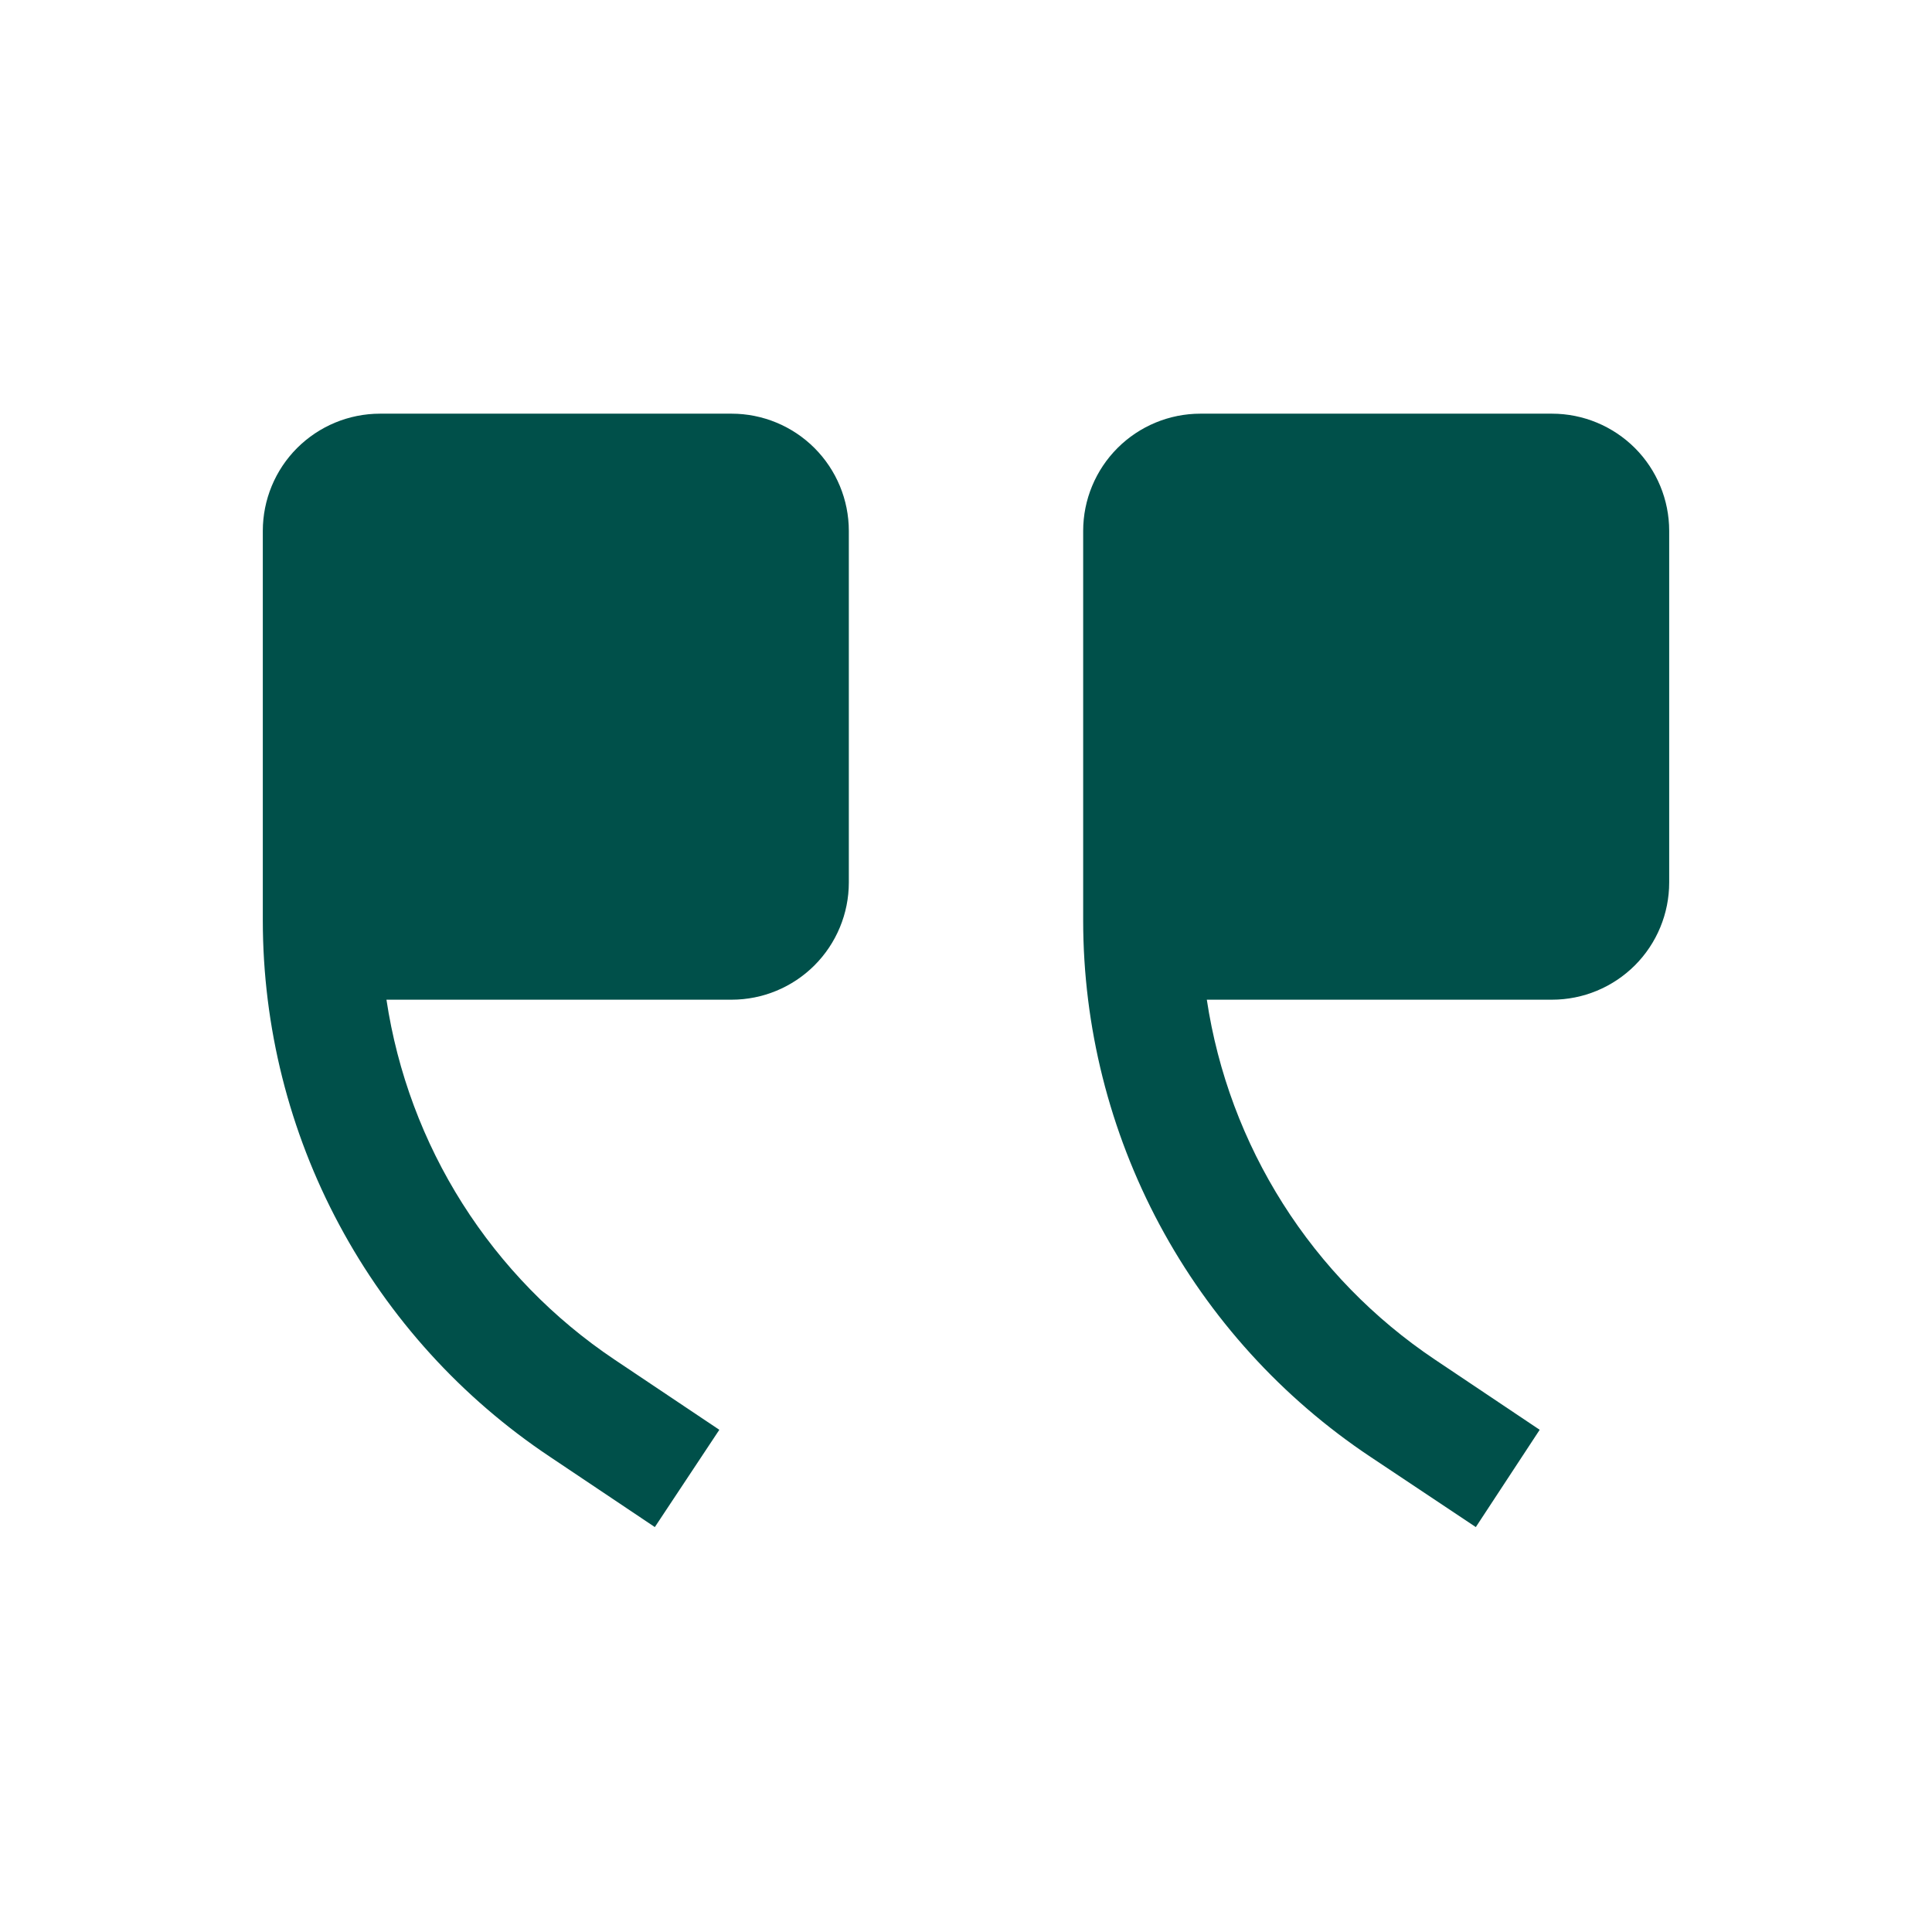
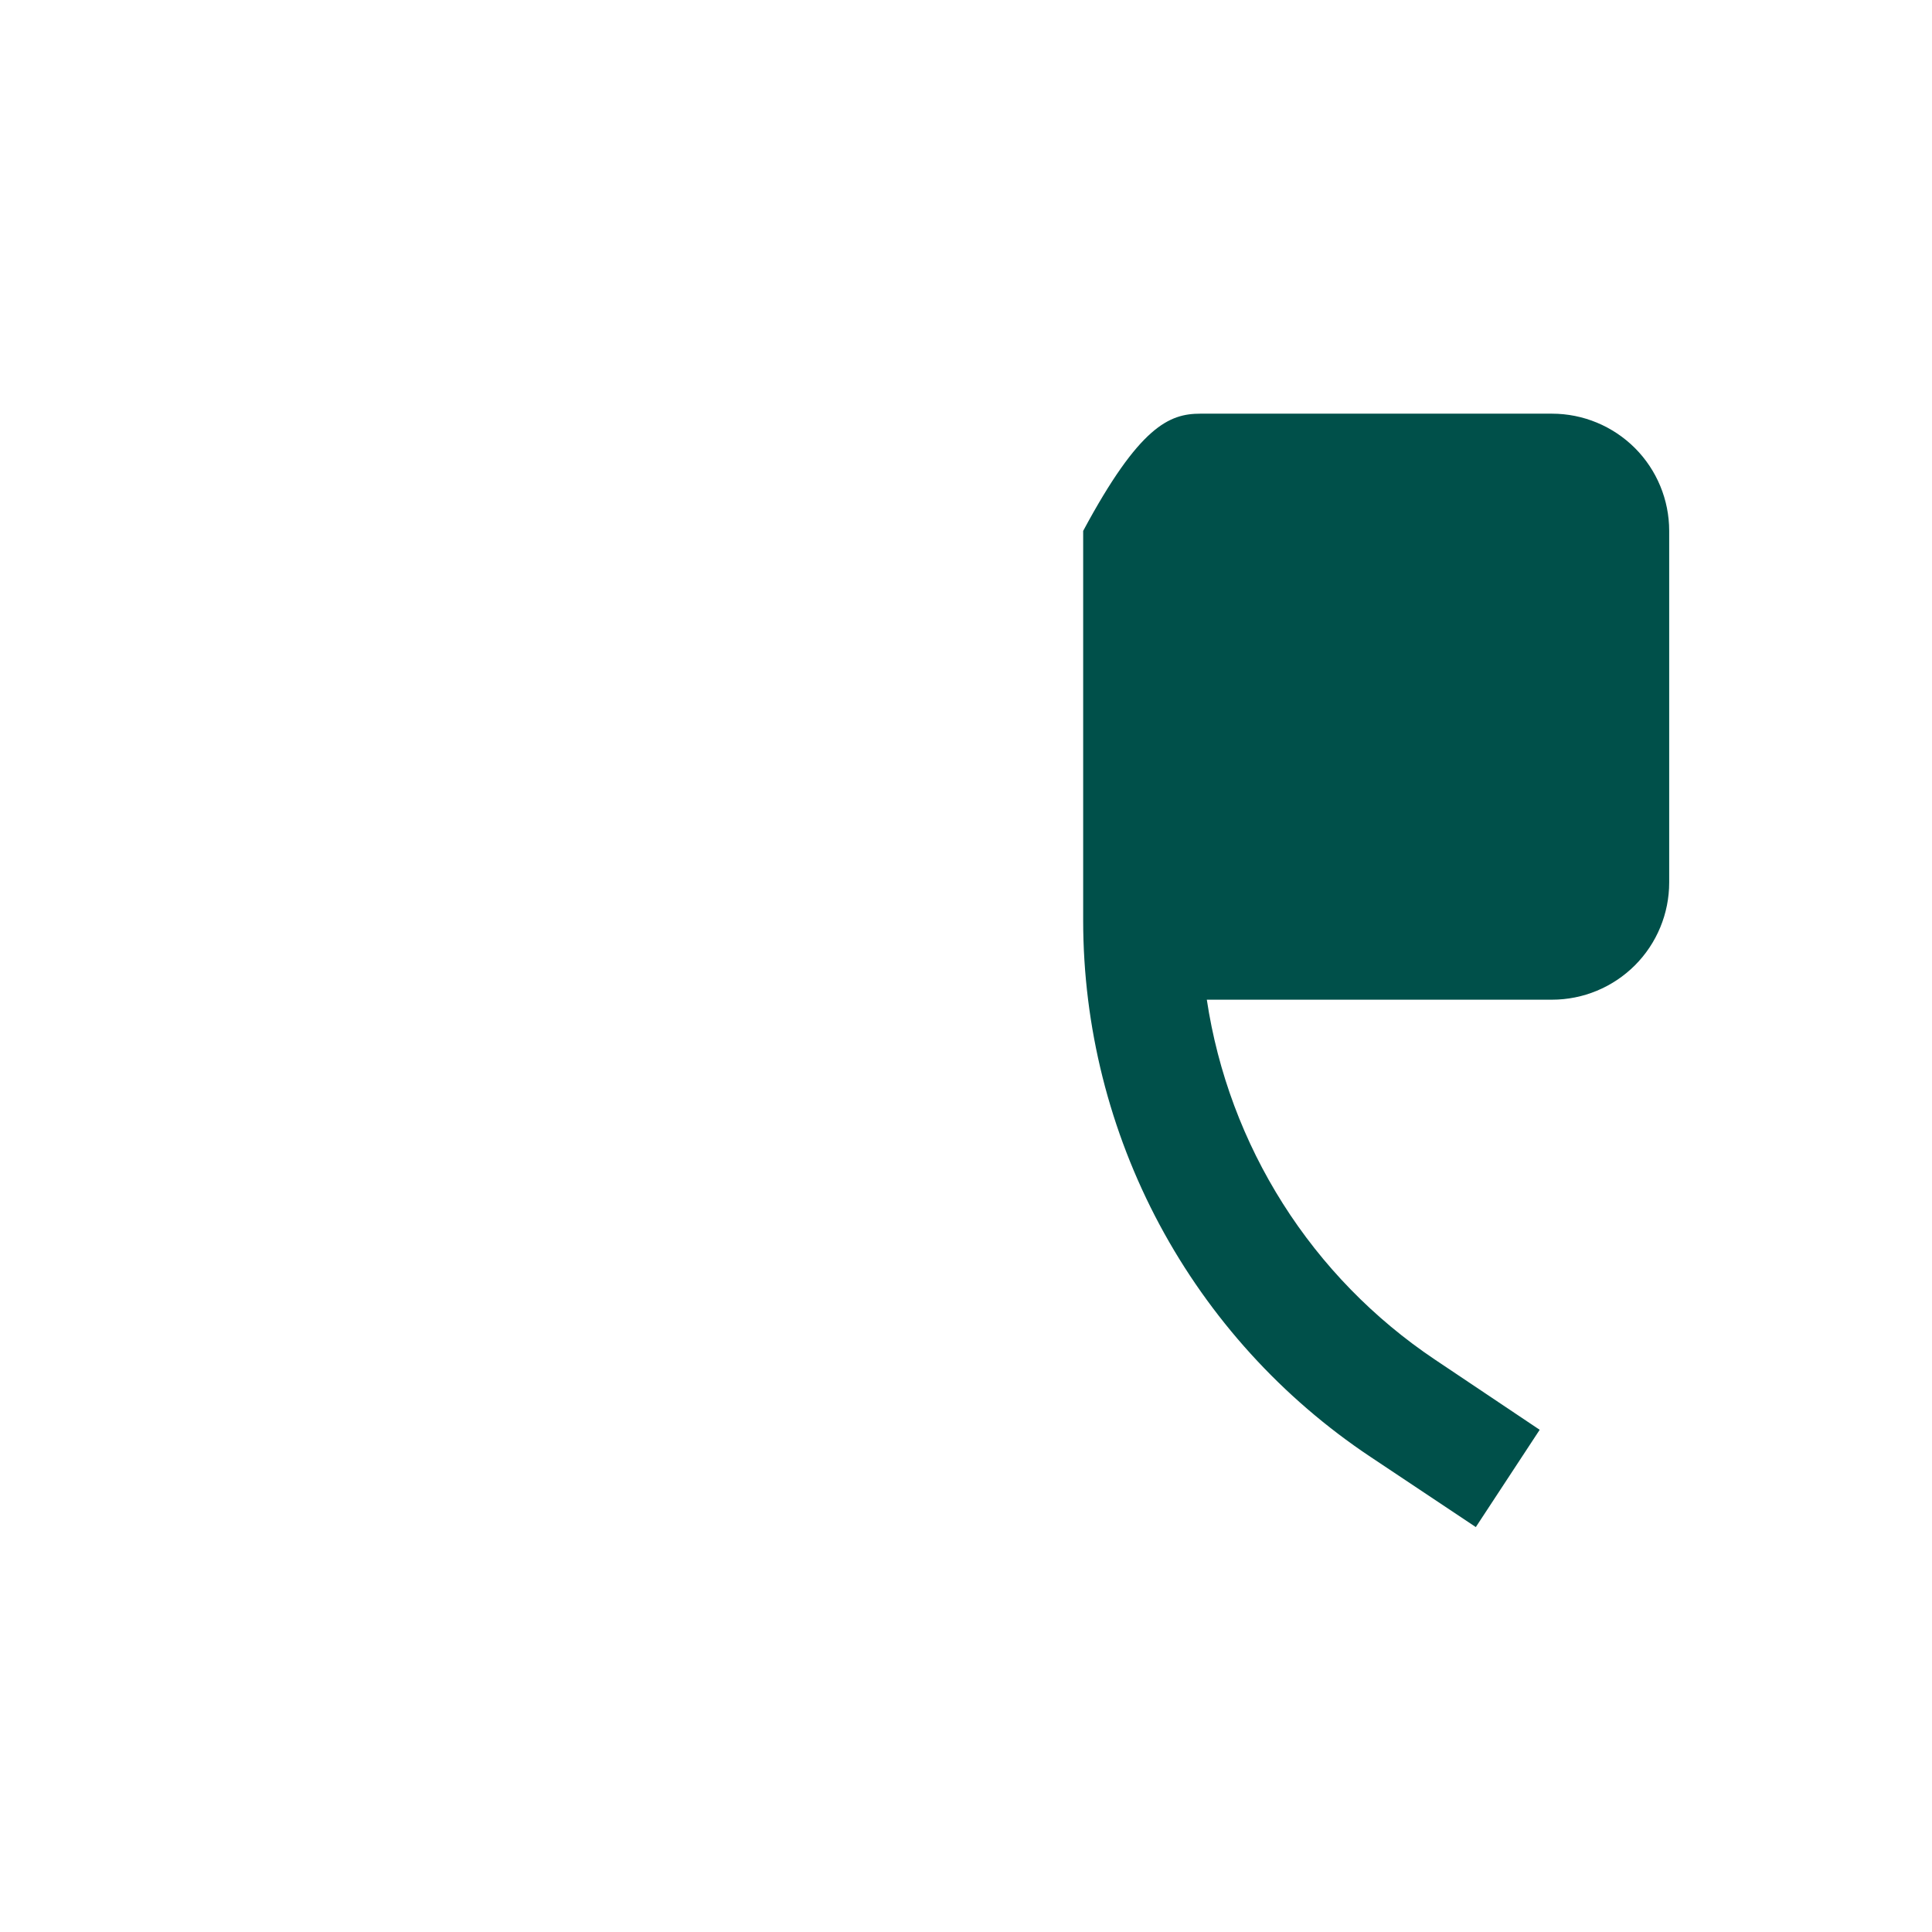
<svg xmlns="http://www.w3.org/2000/svg" width="34" height="34" viewBox="0 0 34 34" fill="none">
-   <path d="M12.875 17.593H6.801C6.993 18.869 7.448 20.091 8.139 21.182C8.83 22.272 9.74 23.206 10.812 23.925L12.659 25.162L11.524 26.874L9.678 25.637C8.124 24.601 6.85 23.198 5.969 21.552C5.087 19.906 4.626 18.068 4.625 16.201V9.343C4.625 8.796 4.842 8.271 5.229 7.884C5.616 7.498 6.14 7.28 6.688 7.28H12.875C13.422 7.28 13.947 7.498 14.333 7.884C14.72 8.271 14.938 8.796 14.938 9.343V15.53C14.938 16.077 14.72 16.602 14.333 16.989C13.947 17.375 13.422 17.593 12.875 17.593Z" fill="#00504A" />
-   <path d="M27.312 17.593H21.238C21.43 18.869 21.886 20.091 22.577 21.182C23.267 22.272 24.178 23.206 25.25 23.925L27.096 25.162L25.972 26.874L24.116 25.637C22.562 24.601 21.288 23.198 20.406 21.552C19.525 19.906 19.063 18.068 19.062 16.201V9.343C19.062 8.796 19.28 8.271 19.667 7.884C20.053 7.498 20.578 7.28 21.125 7.28H27.312C27.86 7.28 28.384 7.498 28.771 7.884C29.158 8.271 29.375 8.796 29.375 9.343V15.53C29.375 16.077 29.158 16.602 28.771 16.989C28.384 17.375 27.86 17.593 27.312 17.593Z" fill="#00504A" />
+   <path d="M27.312 17.593H21.238C21.43 18.869 21.886 20.091 22.577 21.182C23.267 22.272 24.178 23.206 25.25 23.925L27.096 25.162L25.972 26.874L24.116 25.637C22.562 24.601 21.288 23.198 20.406 21.552C19.525 19.906 19.063 18.068 19.062 16.201V9.343C20.053 7.498 20.578 7.28 21.125 7.28H27.312C27.86 7.28 28.384 7.498 28.771 7.884C29.158 8.271 29.375 8.796 29.375 9.343V15.53C29.375 16.077 29.158 16.602 28.771 16.989C28.384 17.375 27.86 17.593 27.312 17.593Z" fill="#00504A" />
</svg>